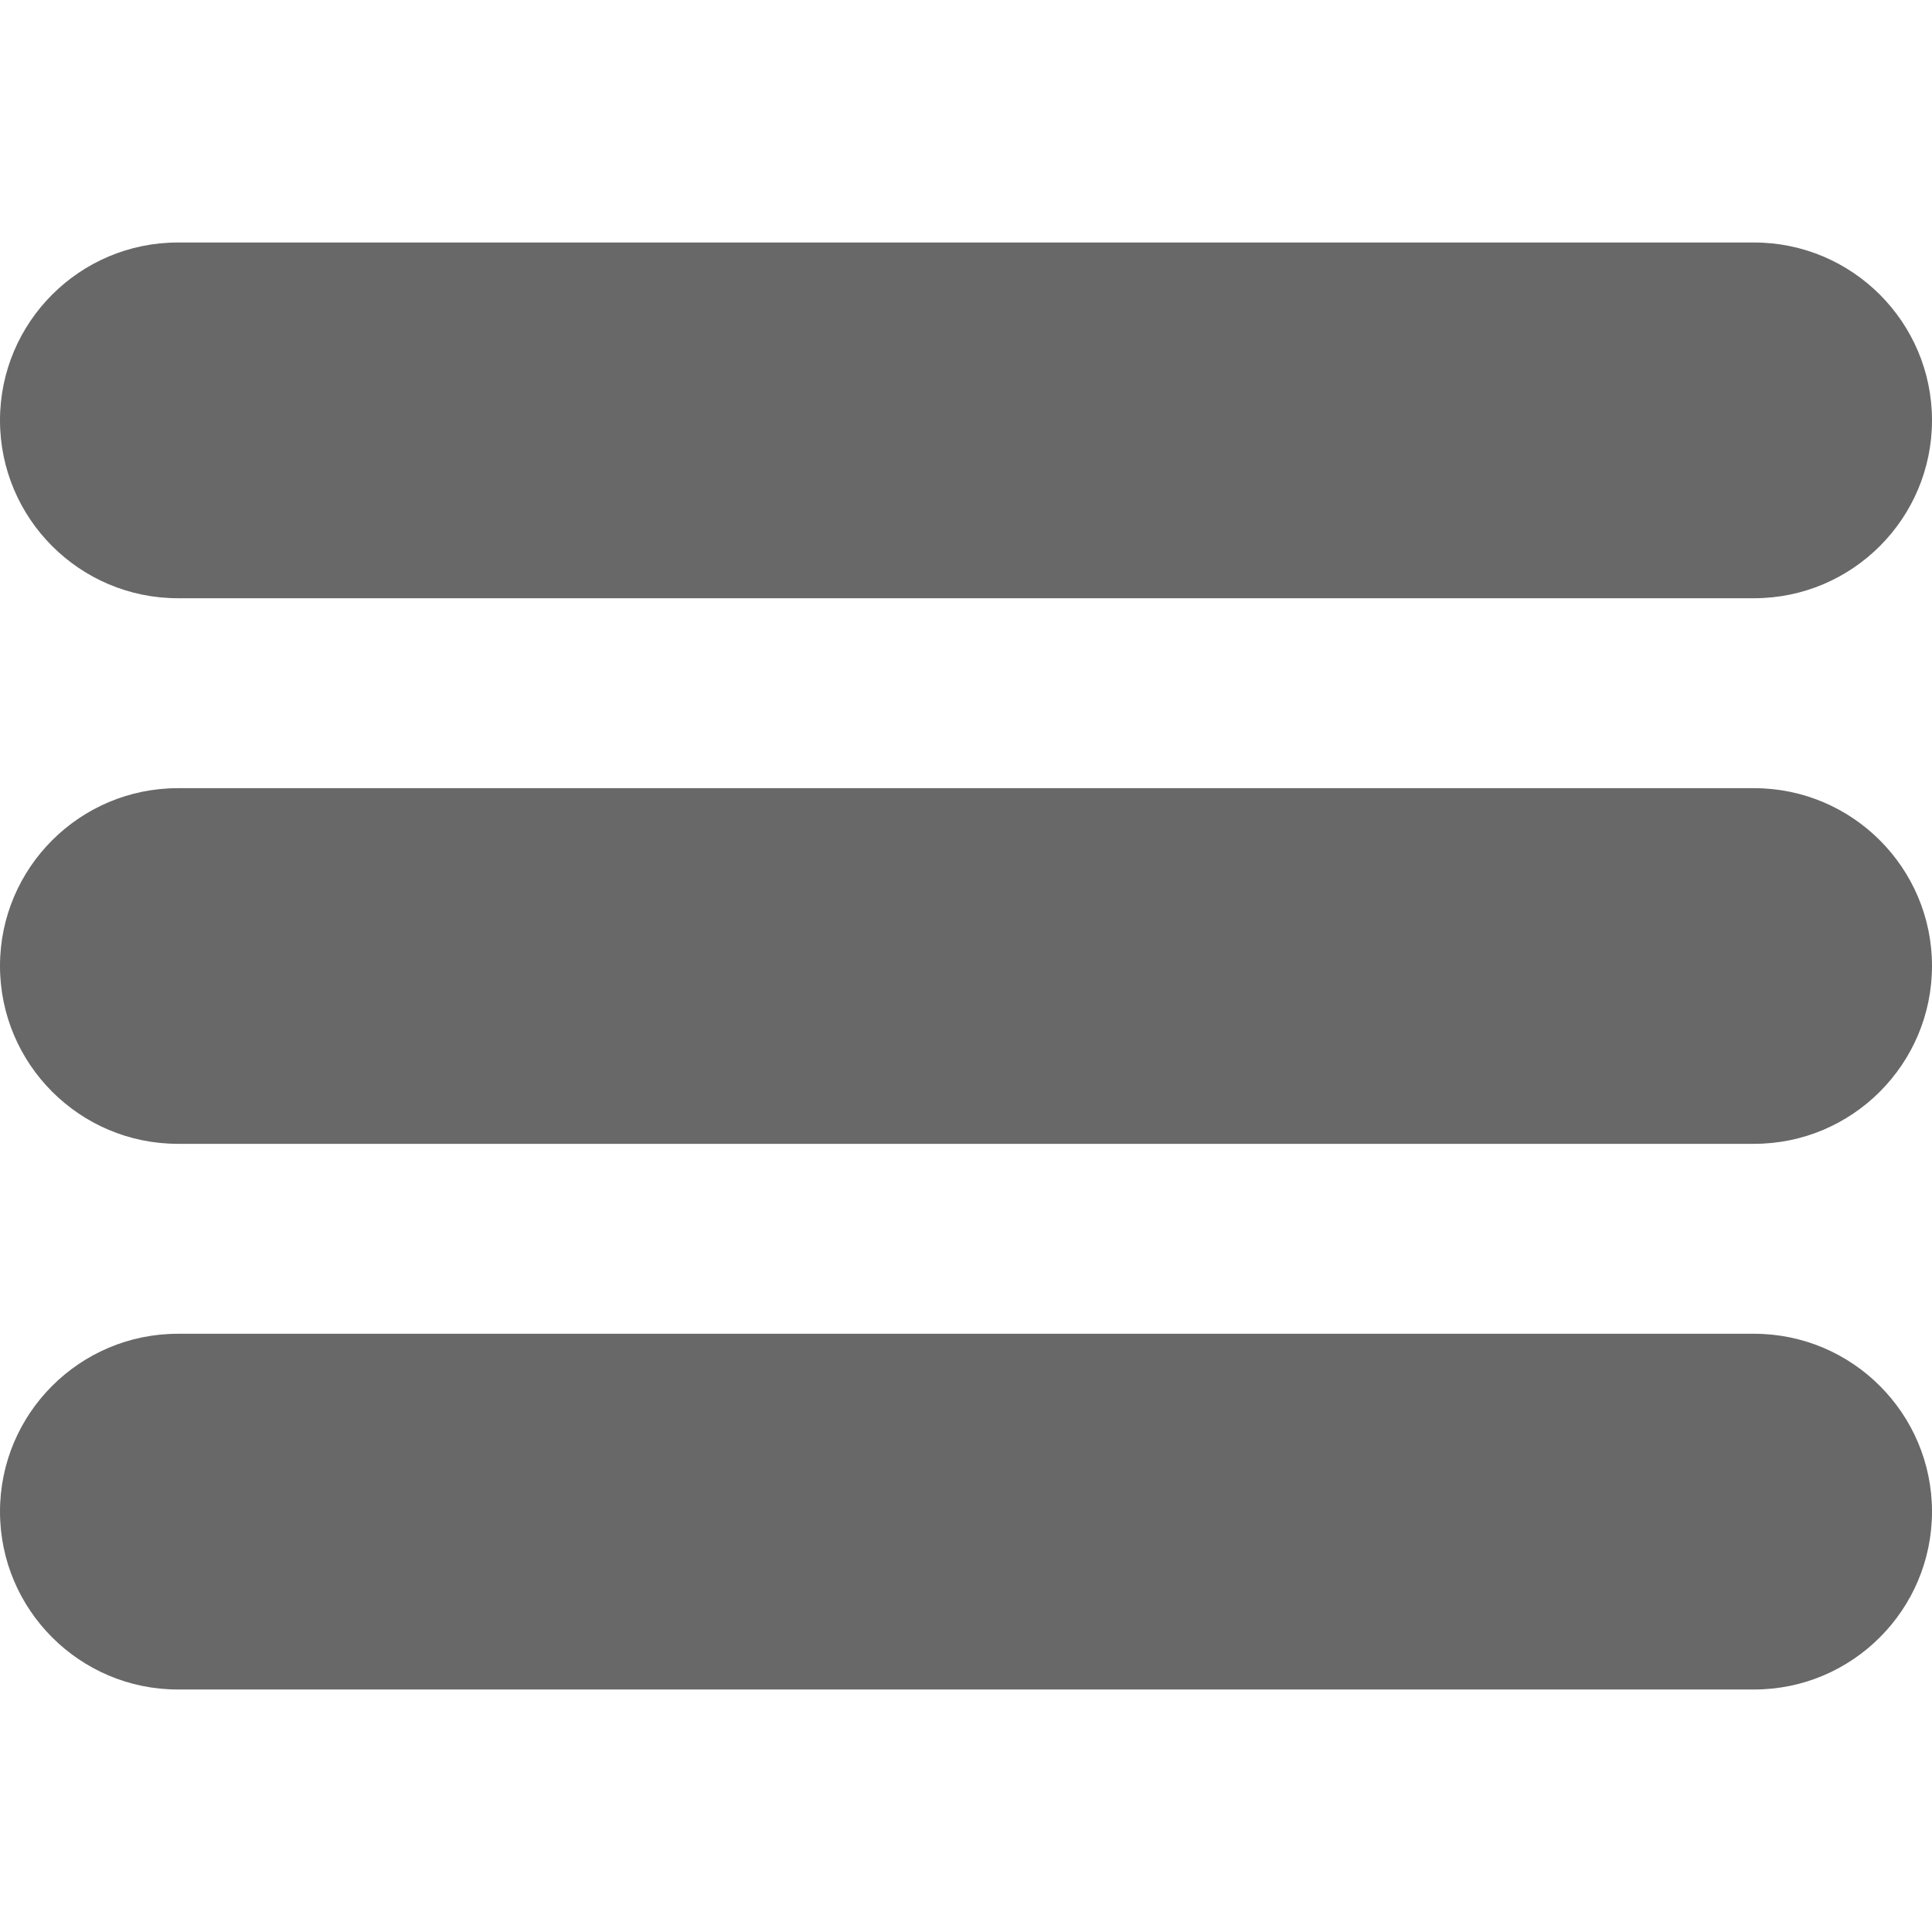
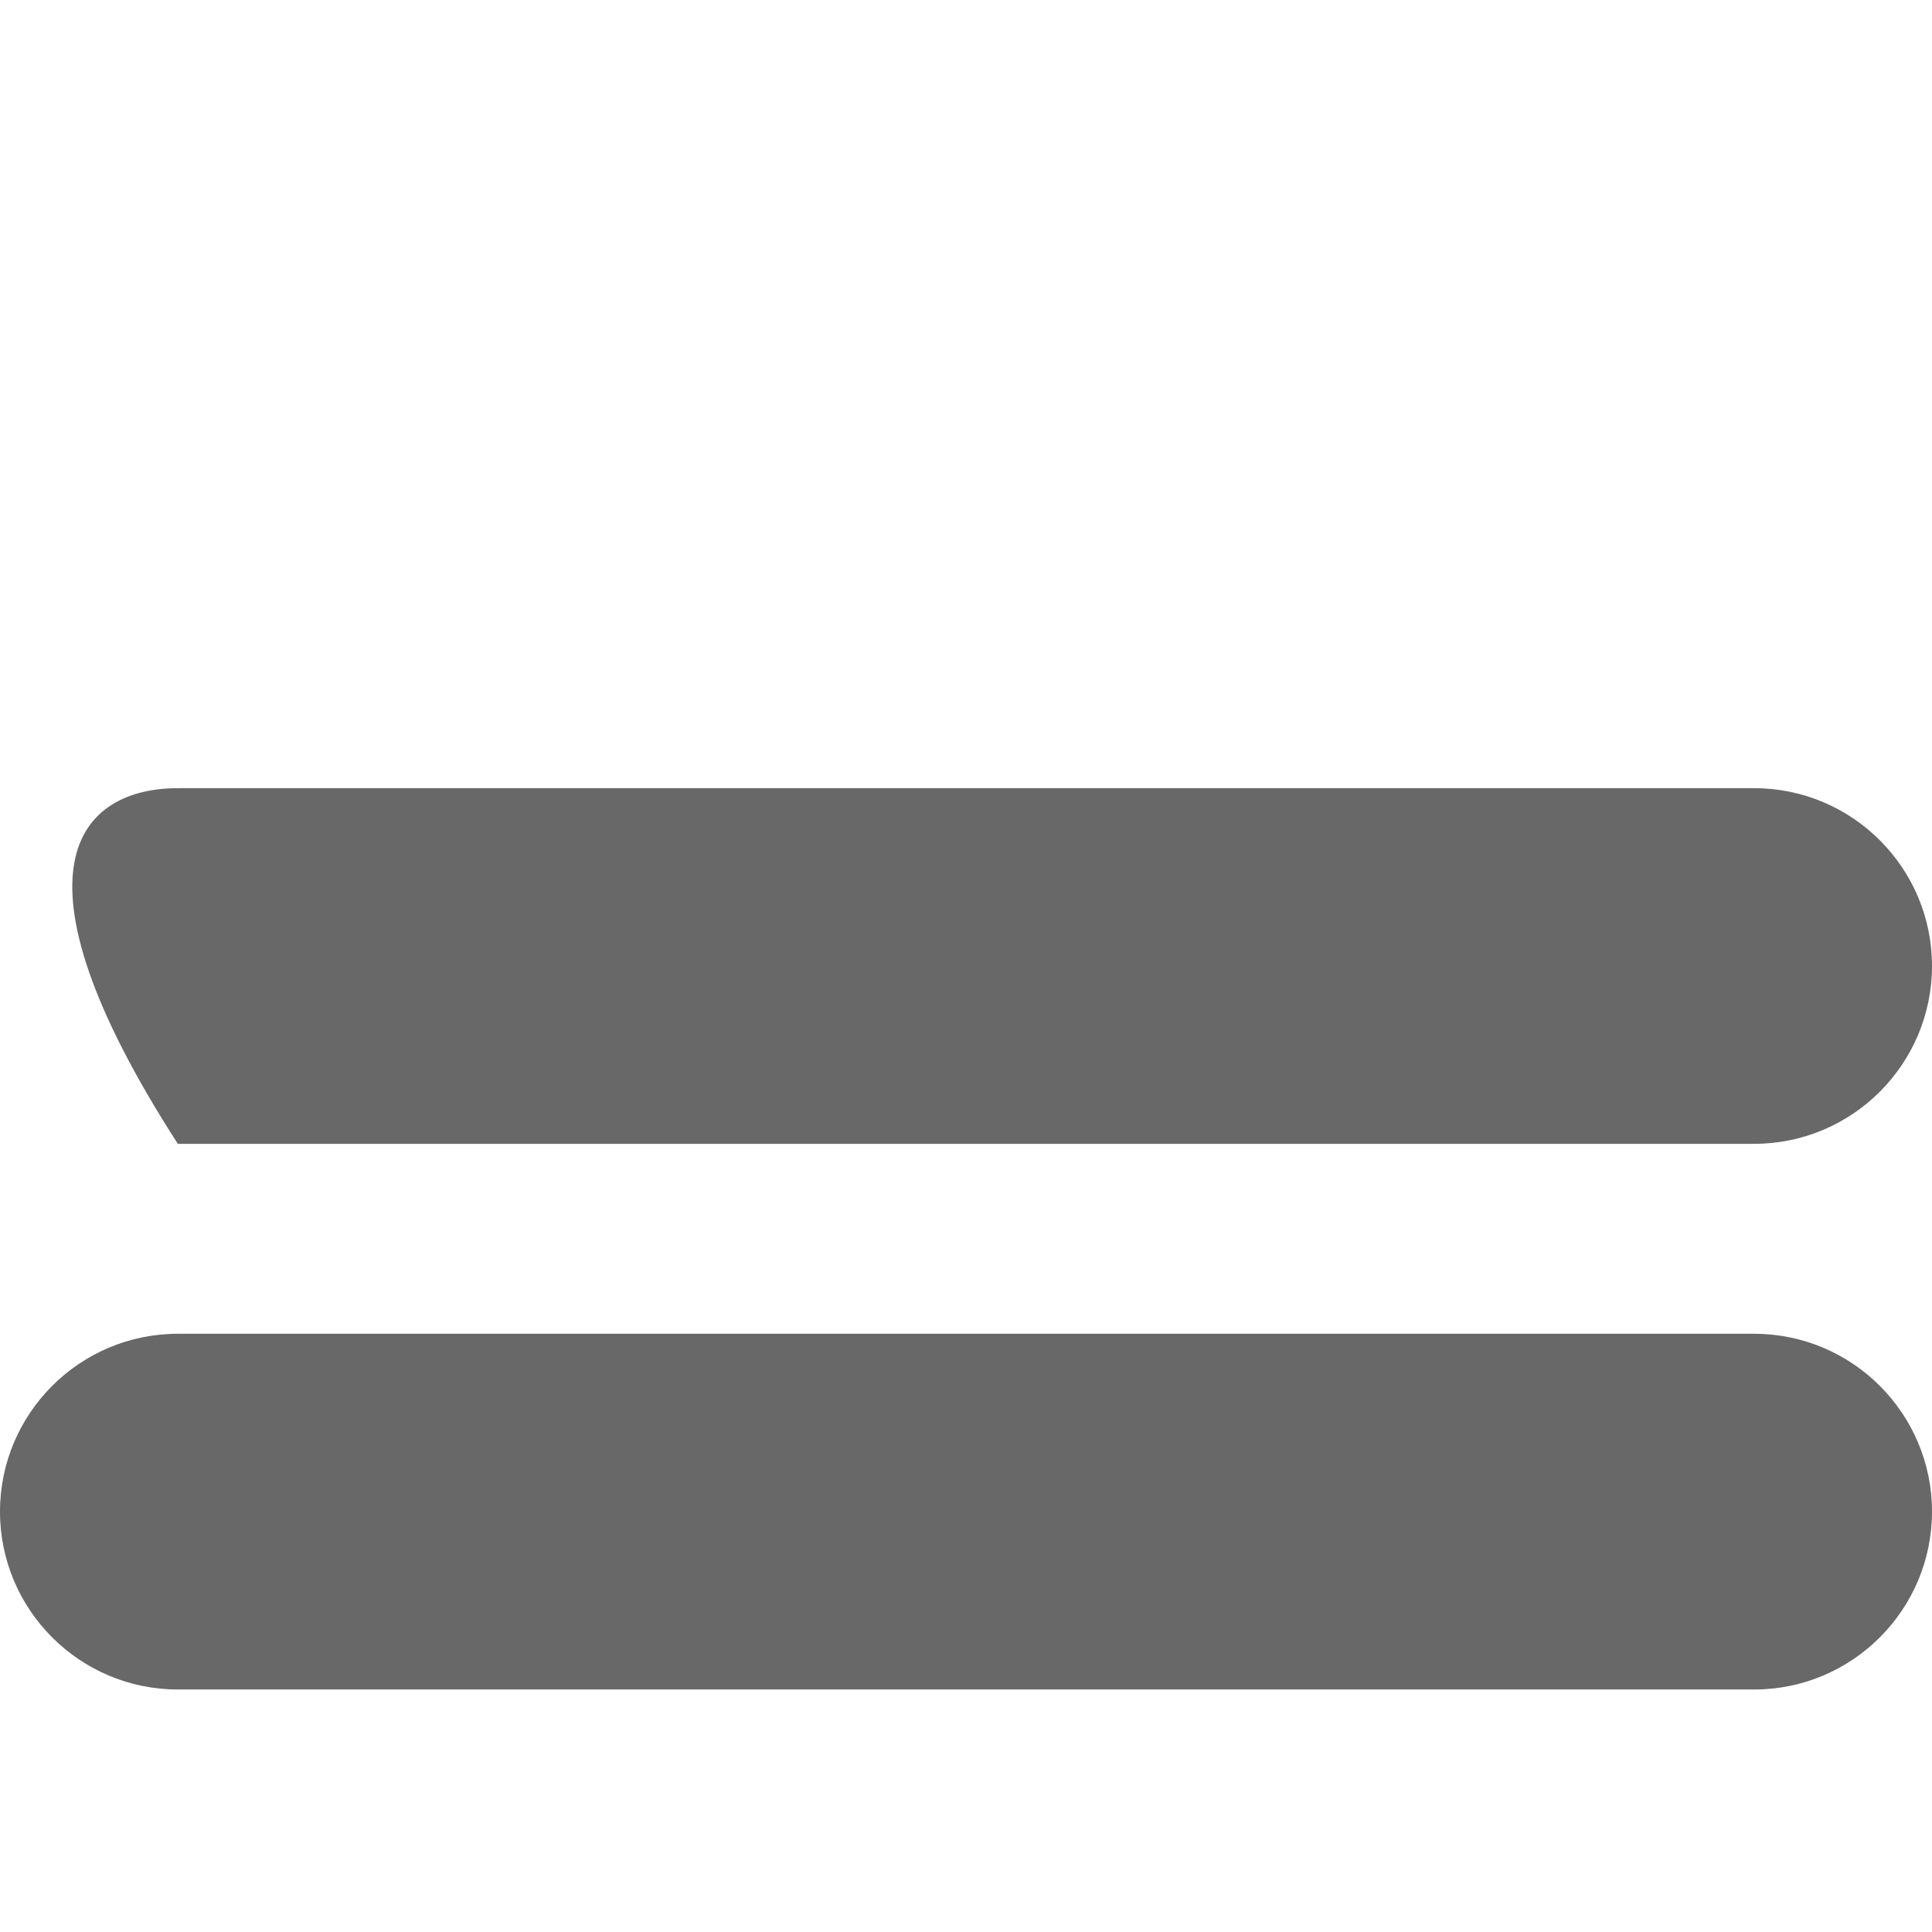
<svg xmlns="http://www.w3.org/2000/svg" width="25" height="25" viewBox="0 0 25 25" fill="none">
  <g clip-path="url(#clip0_1522_1607)">
    <path d="M22.699 21.862H2.301C1.032 21.862 0 20.83 0 19.56C0 18.291 1.032 17.259 2.301 17.259H22.699C23.968 17.259 25 18.291 25 19.56C25 20.83 23.968 21.862 22.699 21.862Z" fill="#686868" />
-     <path d="M22.699 14.801H2.301C1.032 14.801 0 13.769 0 12.499C0 11.231 1.032 10.199 2.301 10.199H22.699C23.968 10.199 25 11.231 25 12.499C25 13.769 23.968 14.801 22.699 14.801Z" fill="#686868" />
-     <path d="M22.699 7.741H2.301C1.032 7.741 0 6.709 0 5.439C0 4.17 1.032 3.138 2.301 3.138H22.699C23.968 3.138 25 4.17 25 5.439C25 6.709 23.968 7.741 22.699 7.741Z" fill="#686868" />
+     <path d="M22.699 14.801H2.301C0 11.231 1.032 10.199 2.301 10.199H22.699C23.968 10.199 25 11.231 25 12.499C25 13.769 23.968 14.801 22.699 14.801Z" fill="#686868" />
  </g>
  <defs>
    <clipPath id="clip0_1522_1607">
      <rect width="25" height="25" fill="white" transform="matrix(1 0 0 -1 0 25)" />
    </clipPath>
  </defs>
</svg>